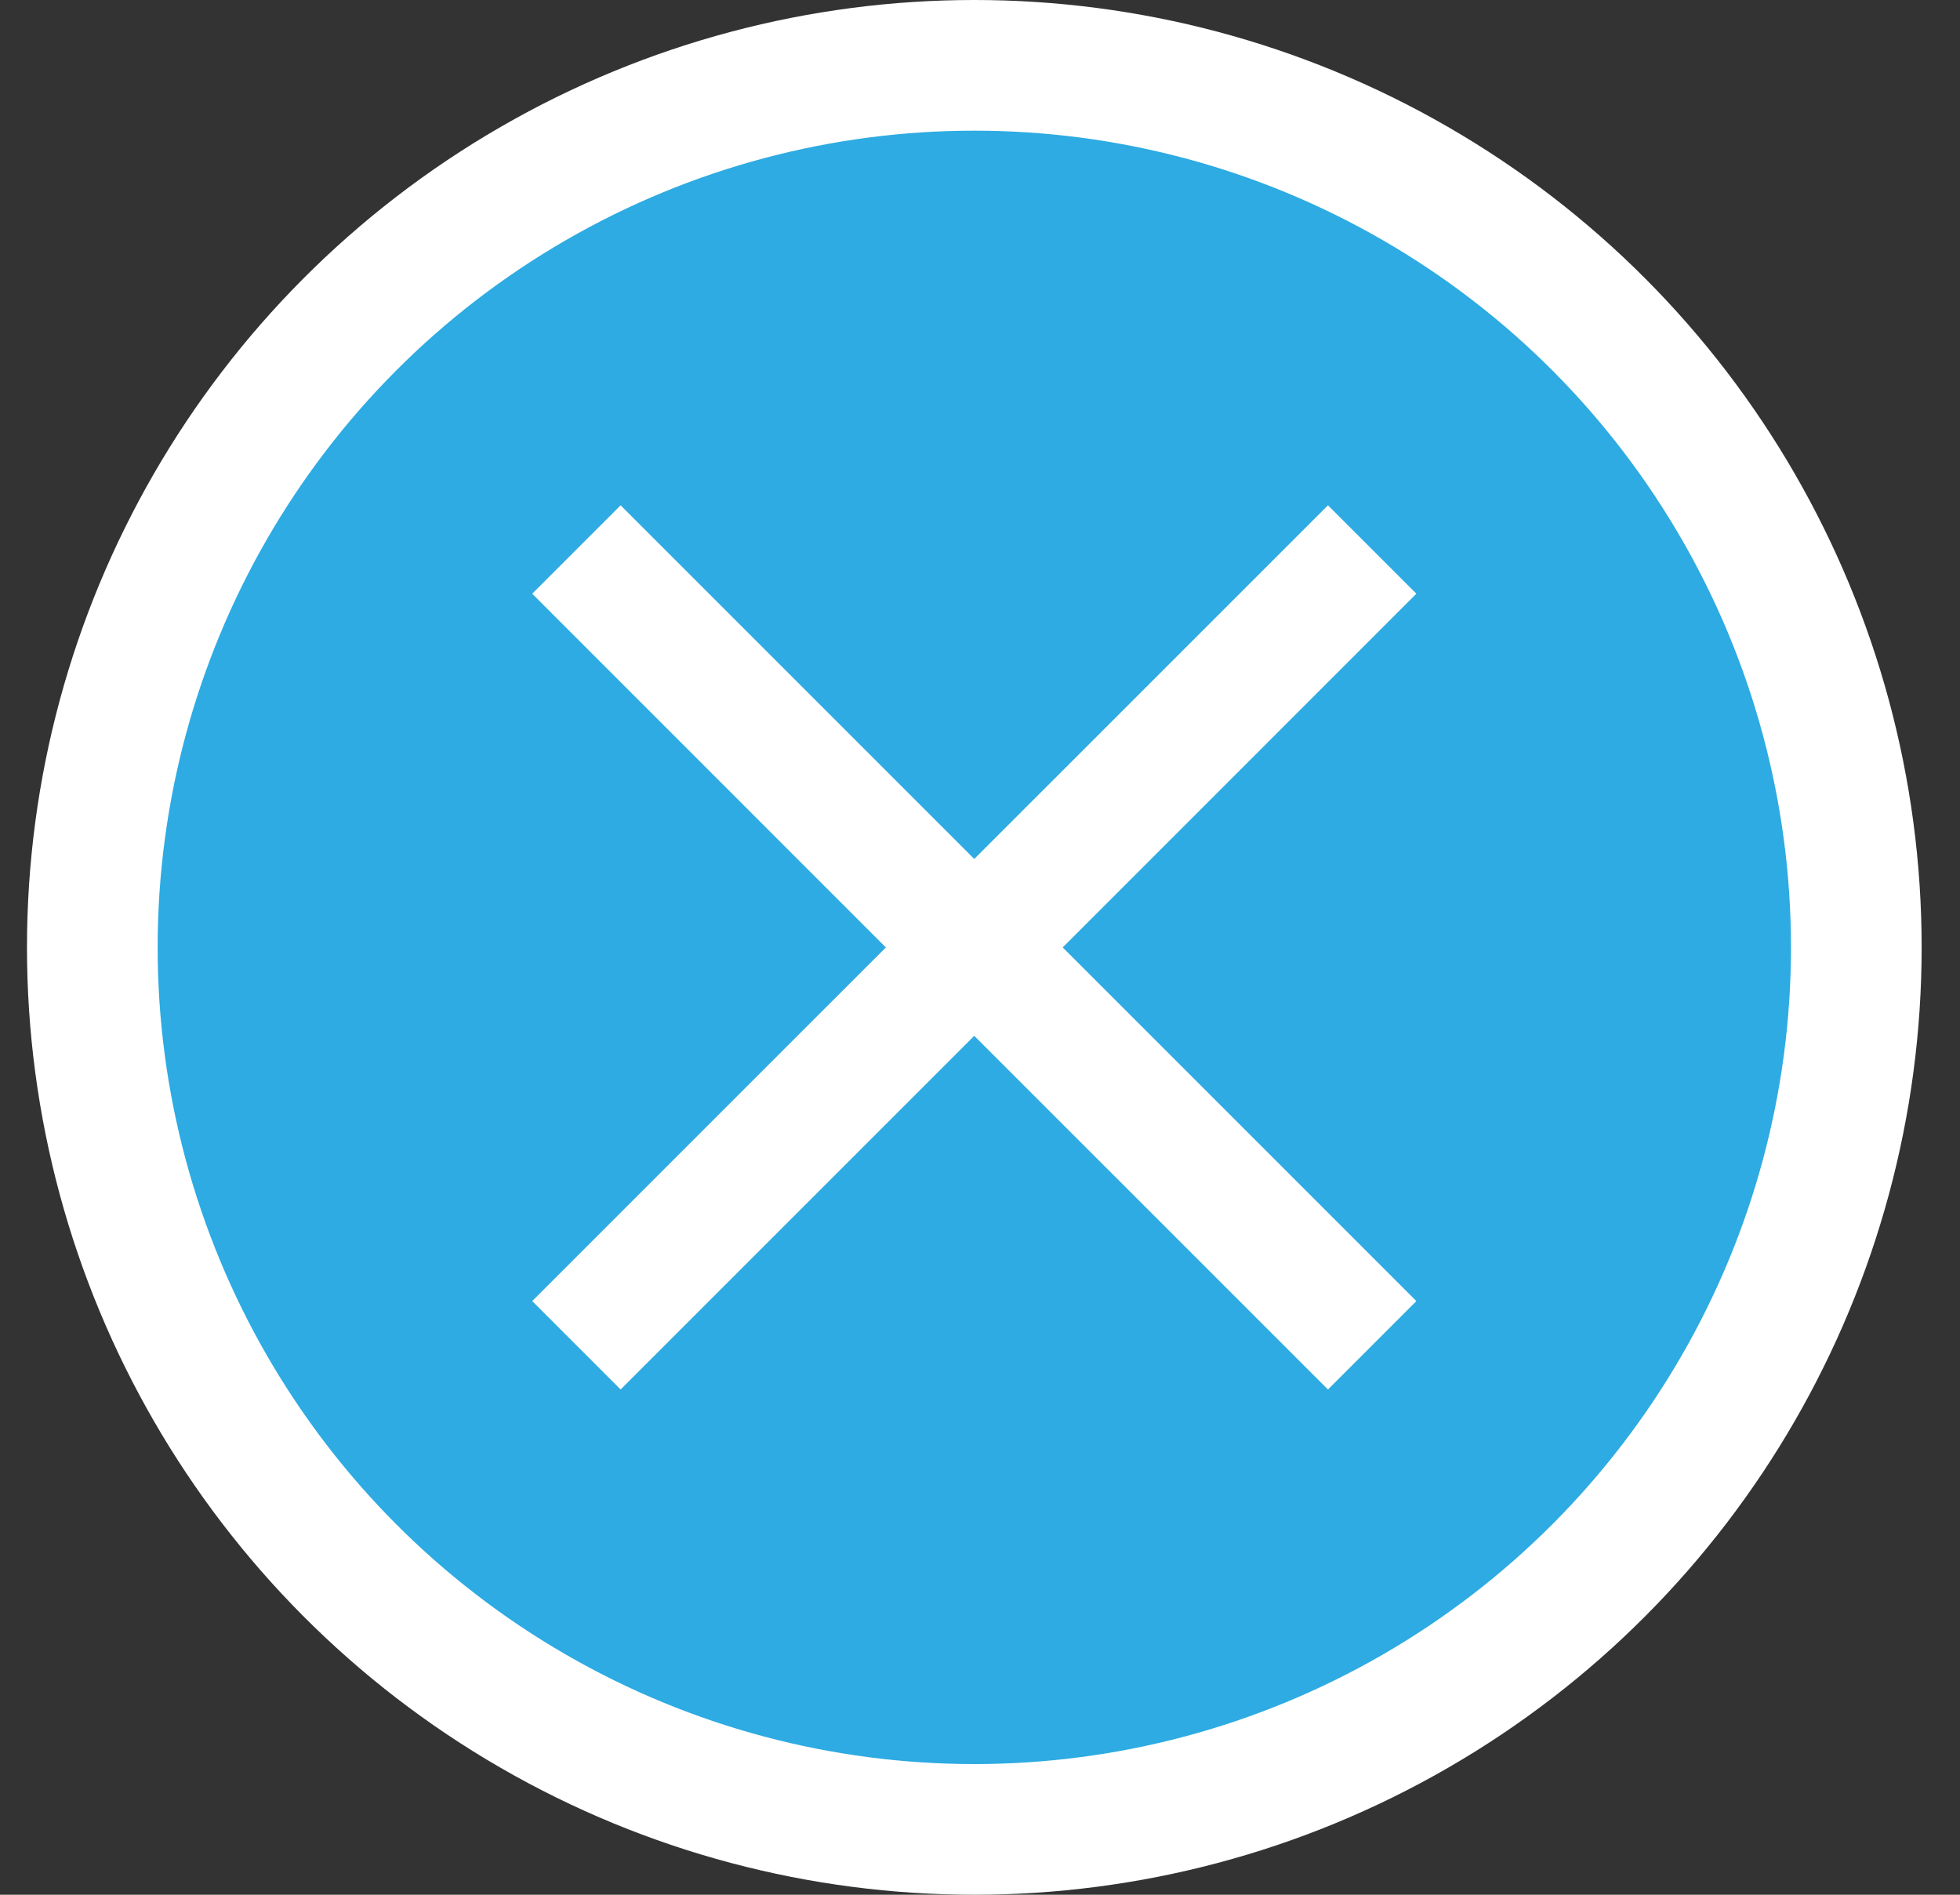
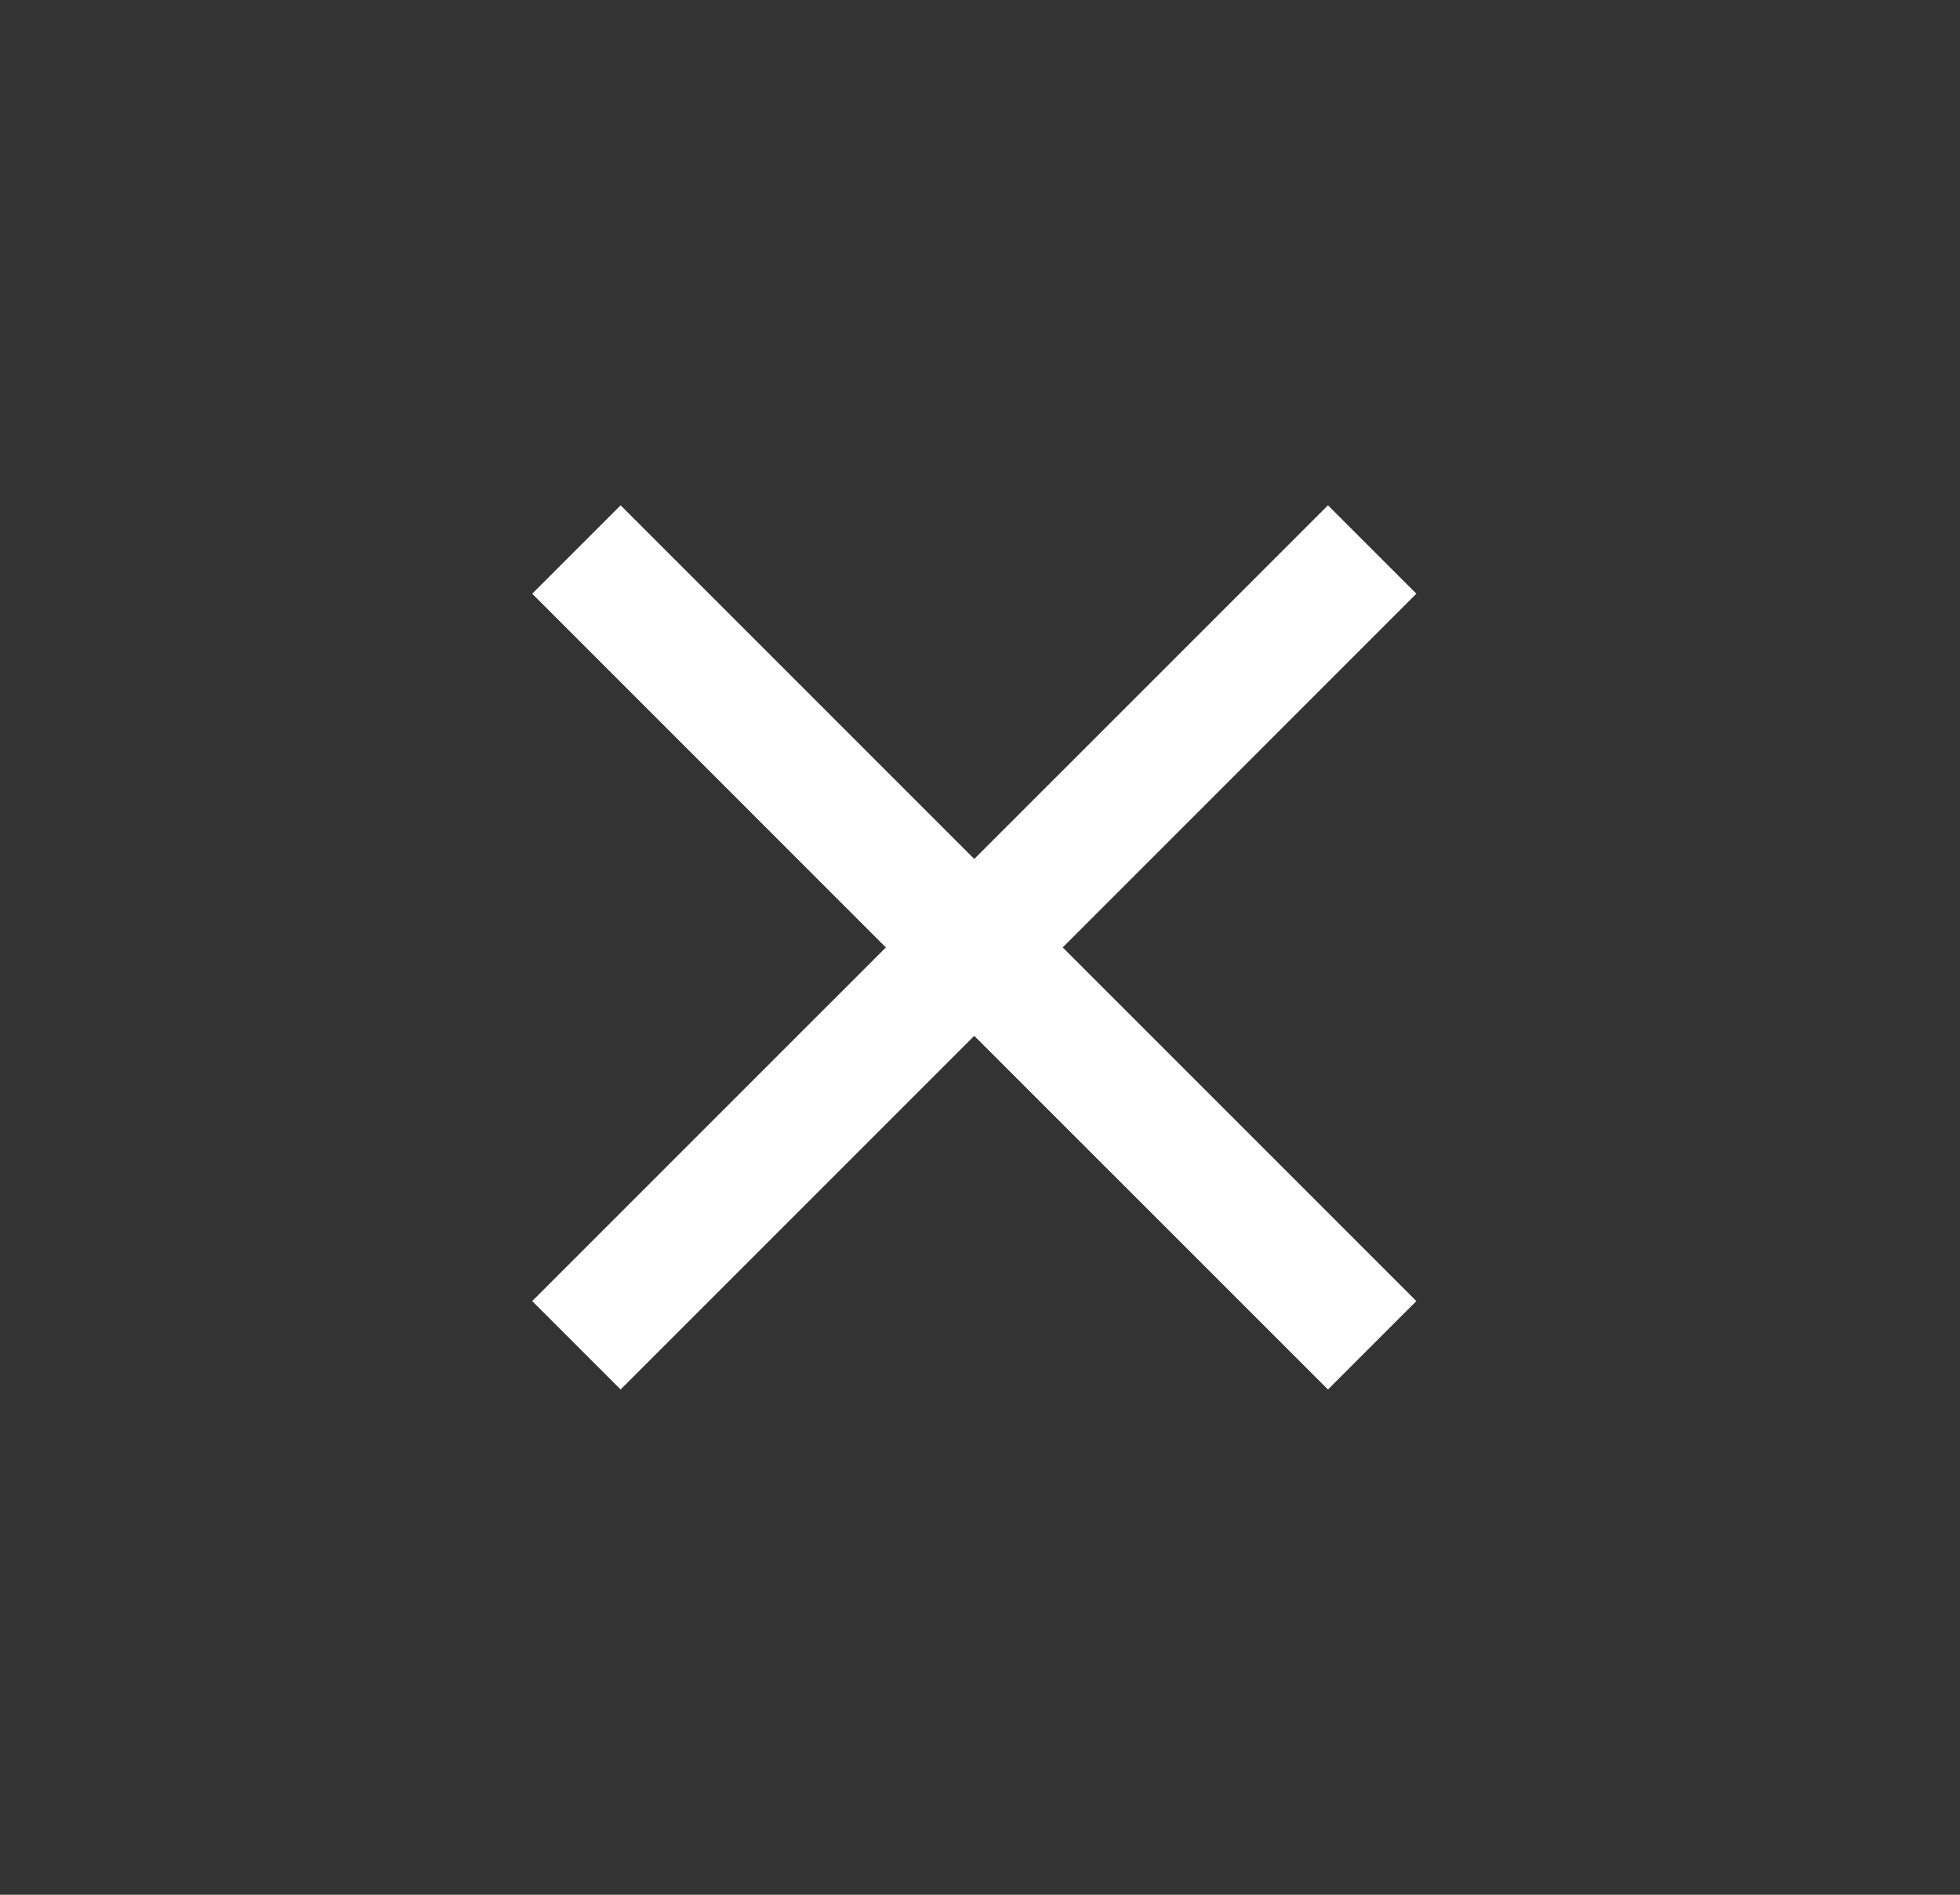
<svg xmlns="http://www.w3.org/2000/svg" width="30" height="29" viewBox="0 0 30 29" fill="none">
  <rect x="0" y="0" width="30" height="29" fill="#333333" stroke="none" />
-   <circle cx="14.913" cy="14.5" r="13.5" fill="#2DABE2" stroke="white" stroke-width="2" />
  <path d="M9.499 21.267L8.146 19.914L13.559 14.501L8.146 9.087L9.499 7.734L14.912 13.147L20.326 7.734L21.679 9.087L16.266 14.501L21.679 19.914L20.326 21.267L14.912 15.854L9.499 21.267Z" fill="white" />
</svg>